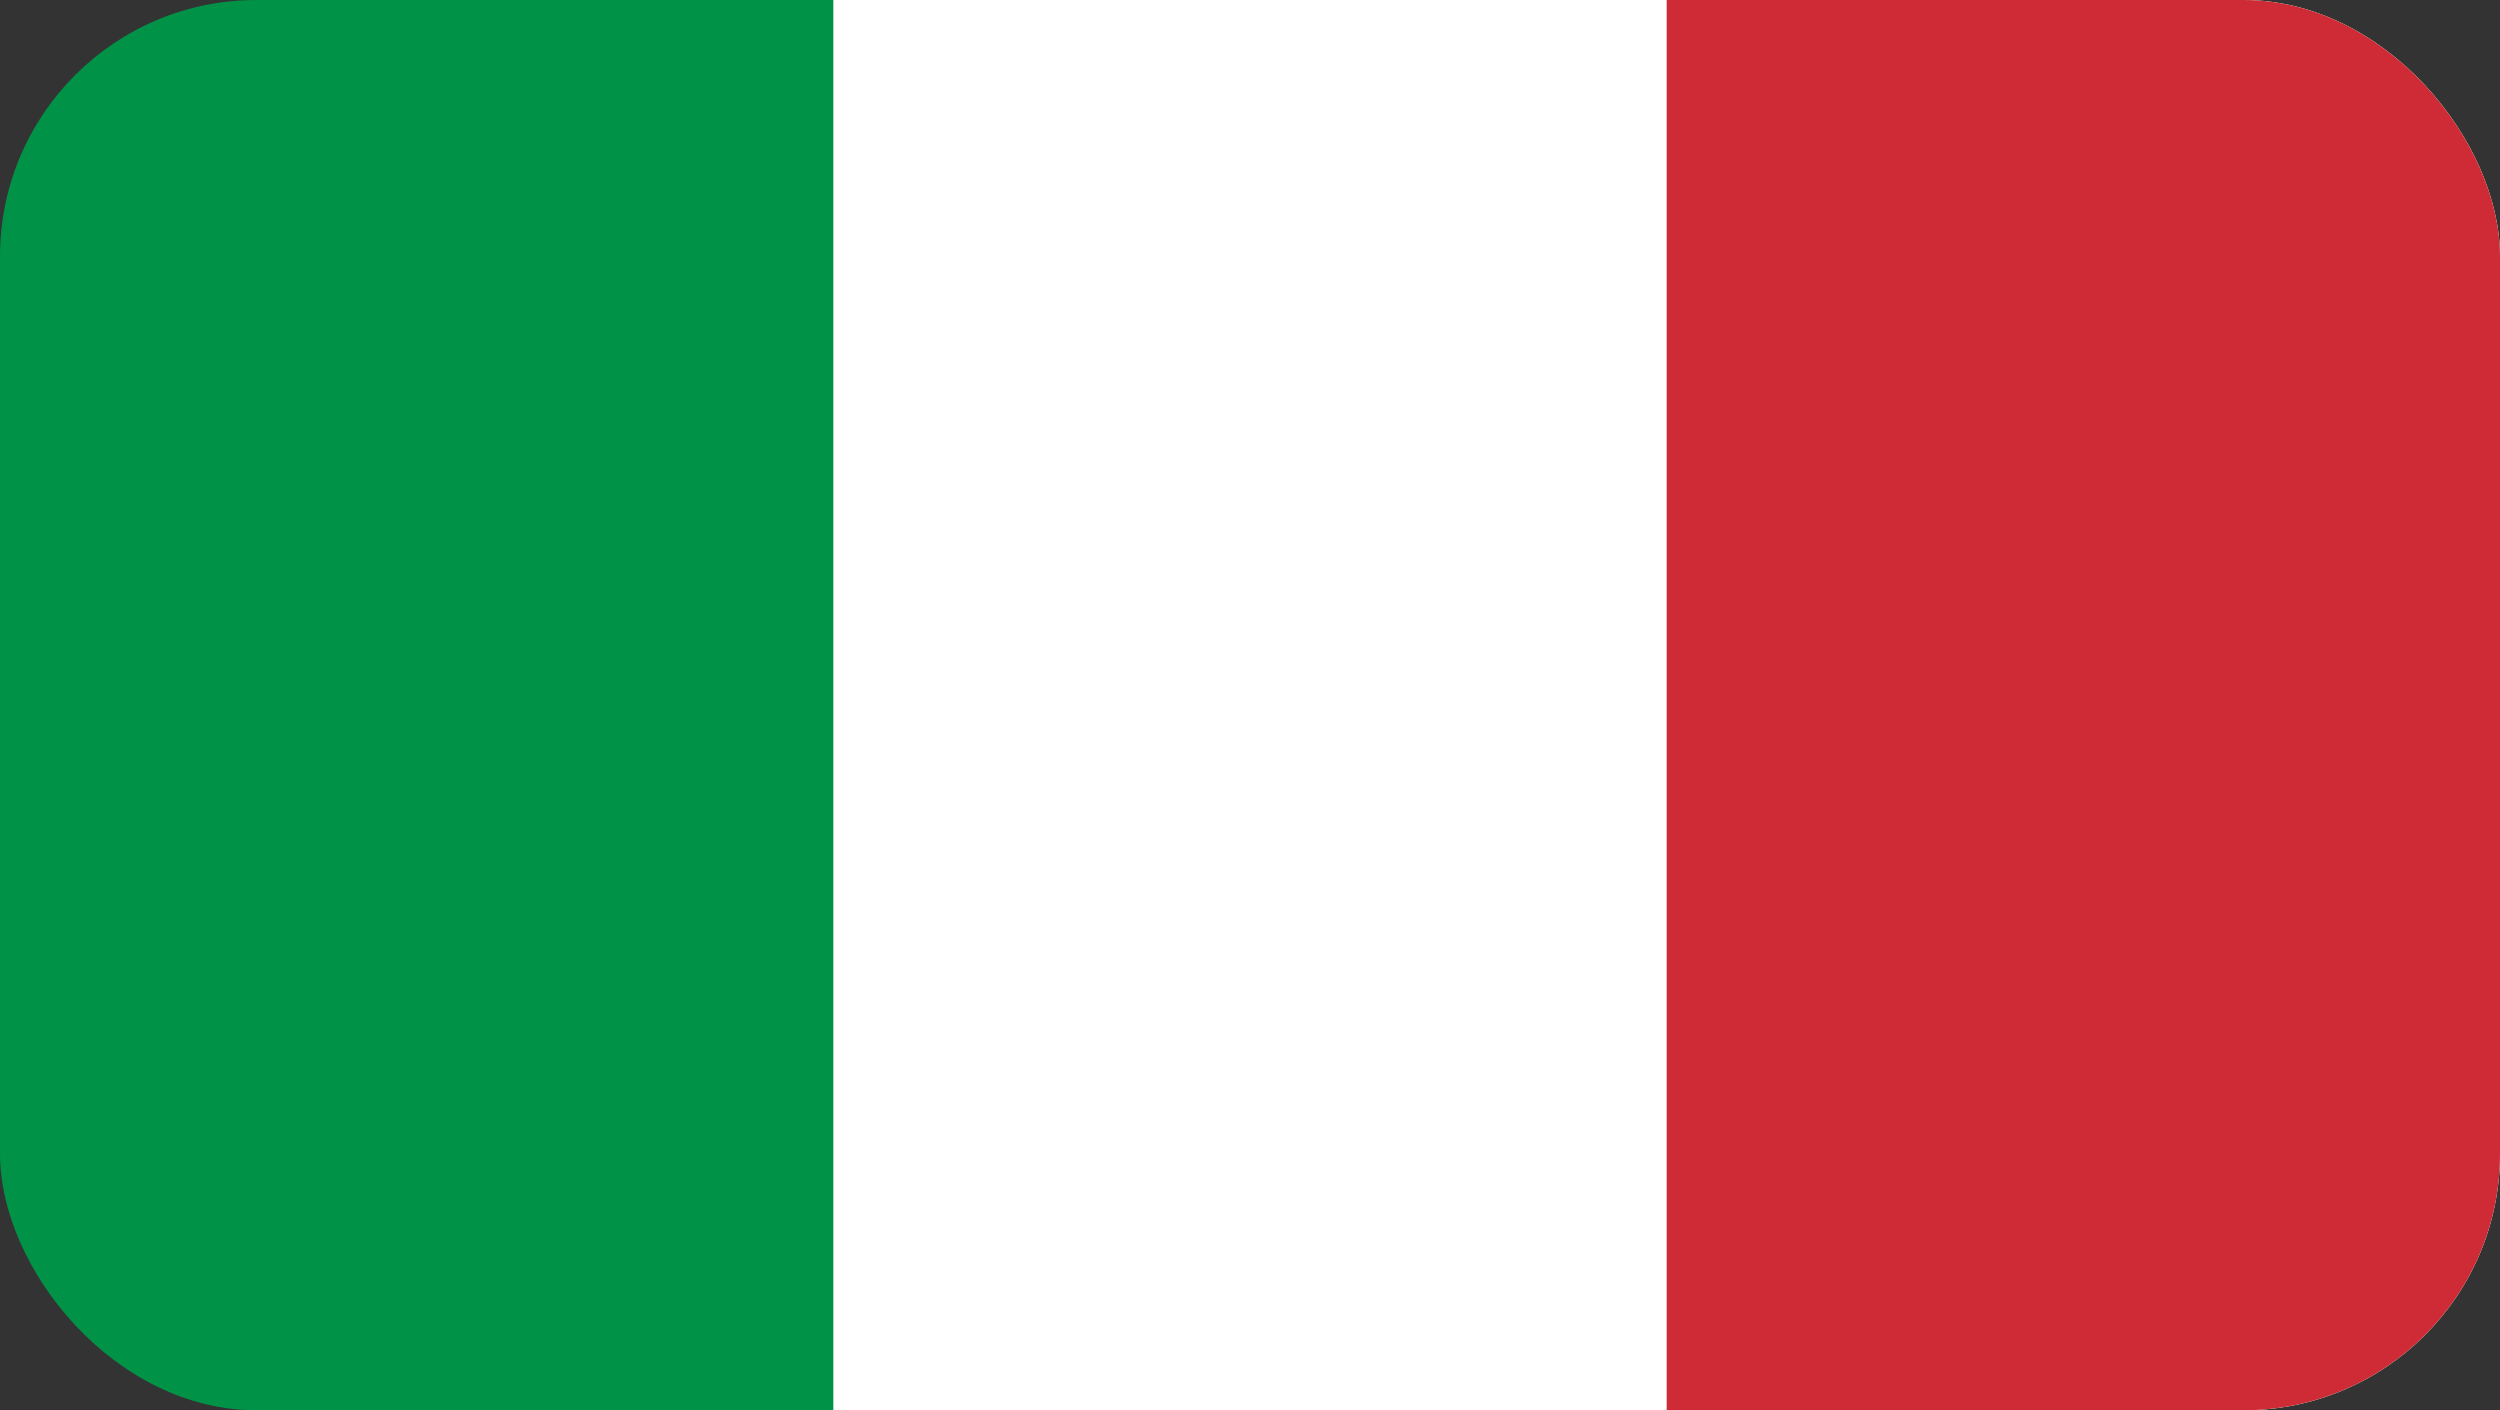
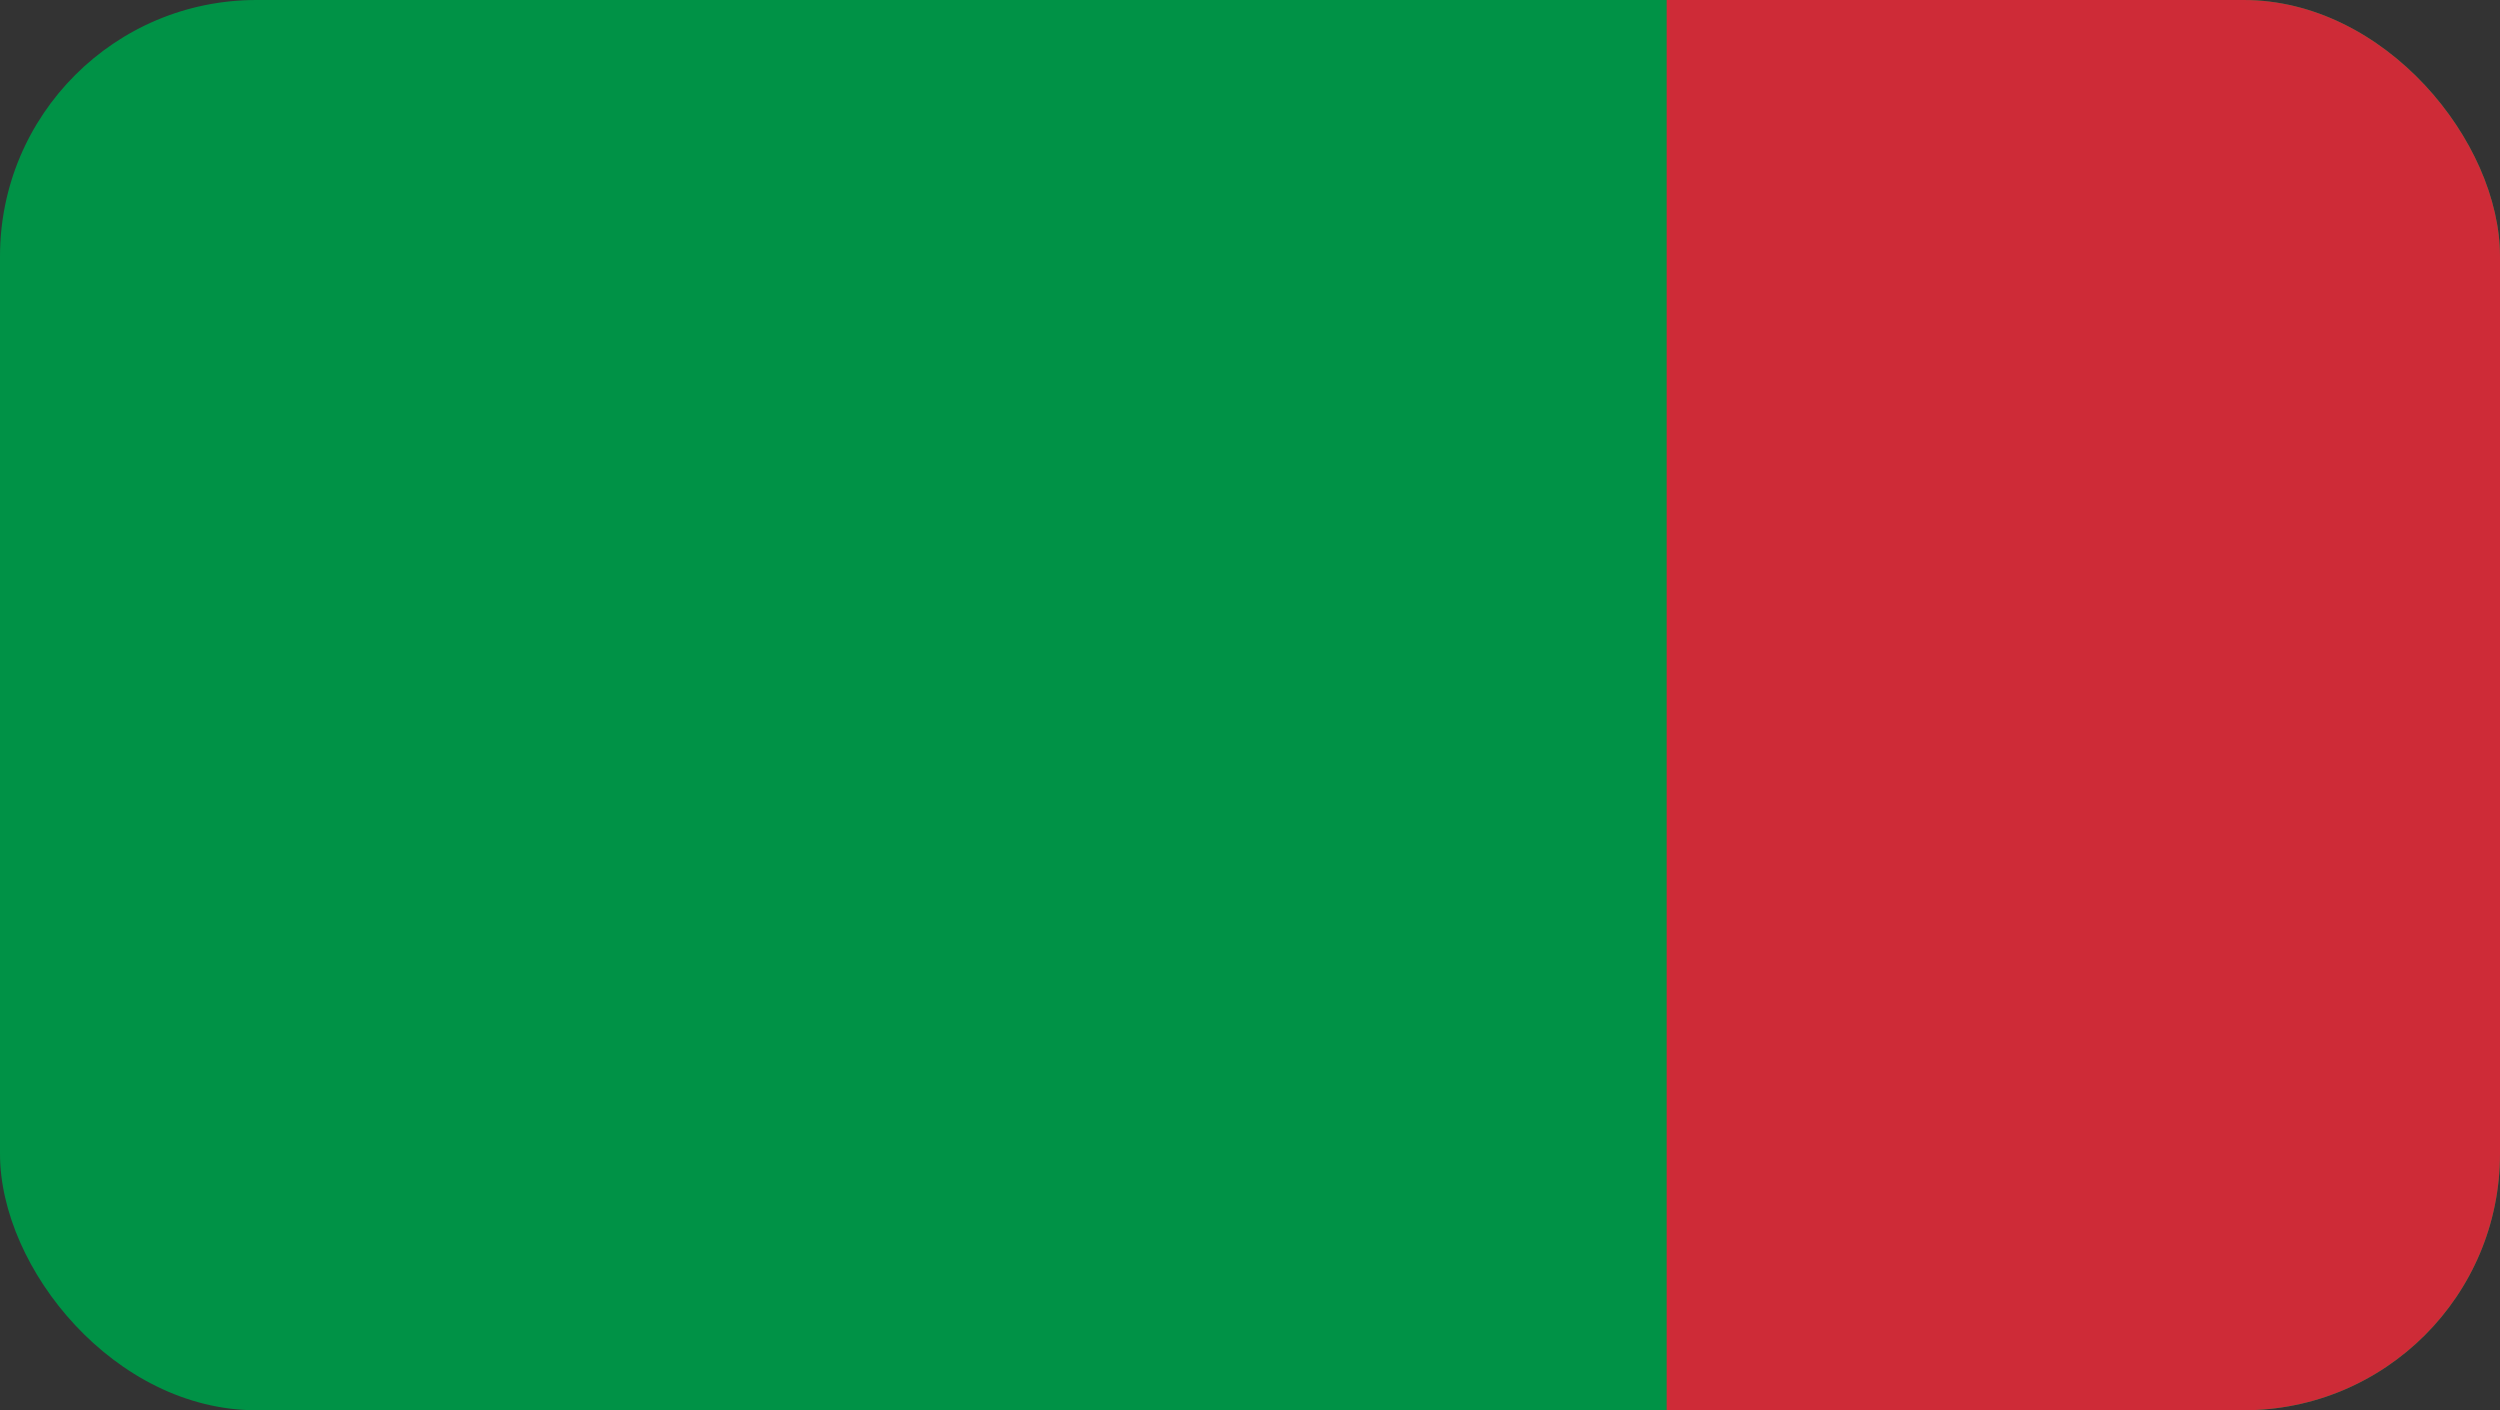
<svg xmlns="http://www.w3.org/2000/svg" width="39" height="22" viewBox="0 0 39 22" fill="none">
  <rect x="0" y="0" width="39" height="22" fill="#333333" stroke="none" />
  <g clip-path="url(#clip0_3_1679)">
    <path d="M39 0H0V22H39V0Z" fill="#009246" />
-     <path d="M39 0H13V22H39V0Z" fill="white" />
    <path d="M39 0H26V22H39V0Z" fill="#CE2B37" />
  </g>
  <defs>
    <clipPath id="clip0_3_1679">
      <rect width="39" height="22" rx="4" fill="white" />
    </clipPath>
  </defs>
</svg>